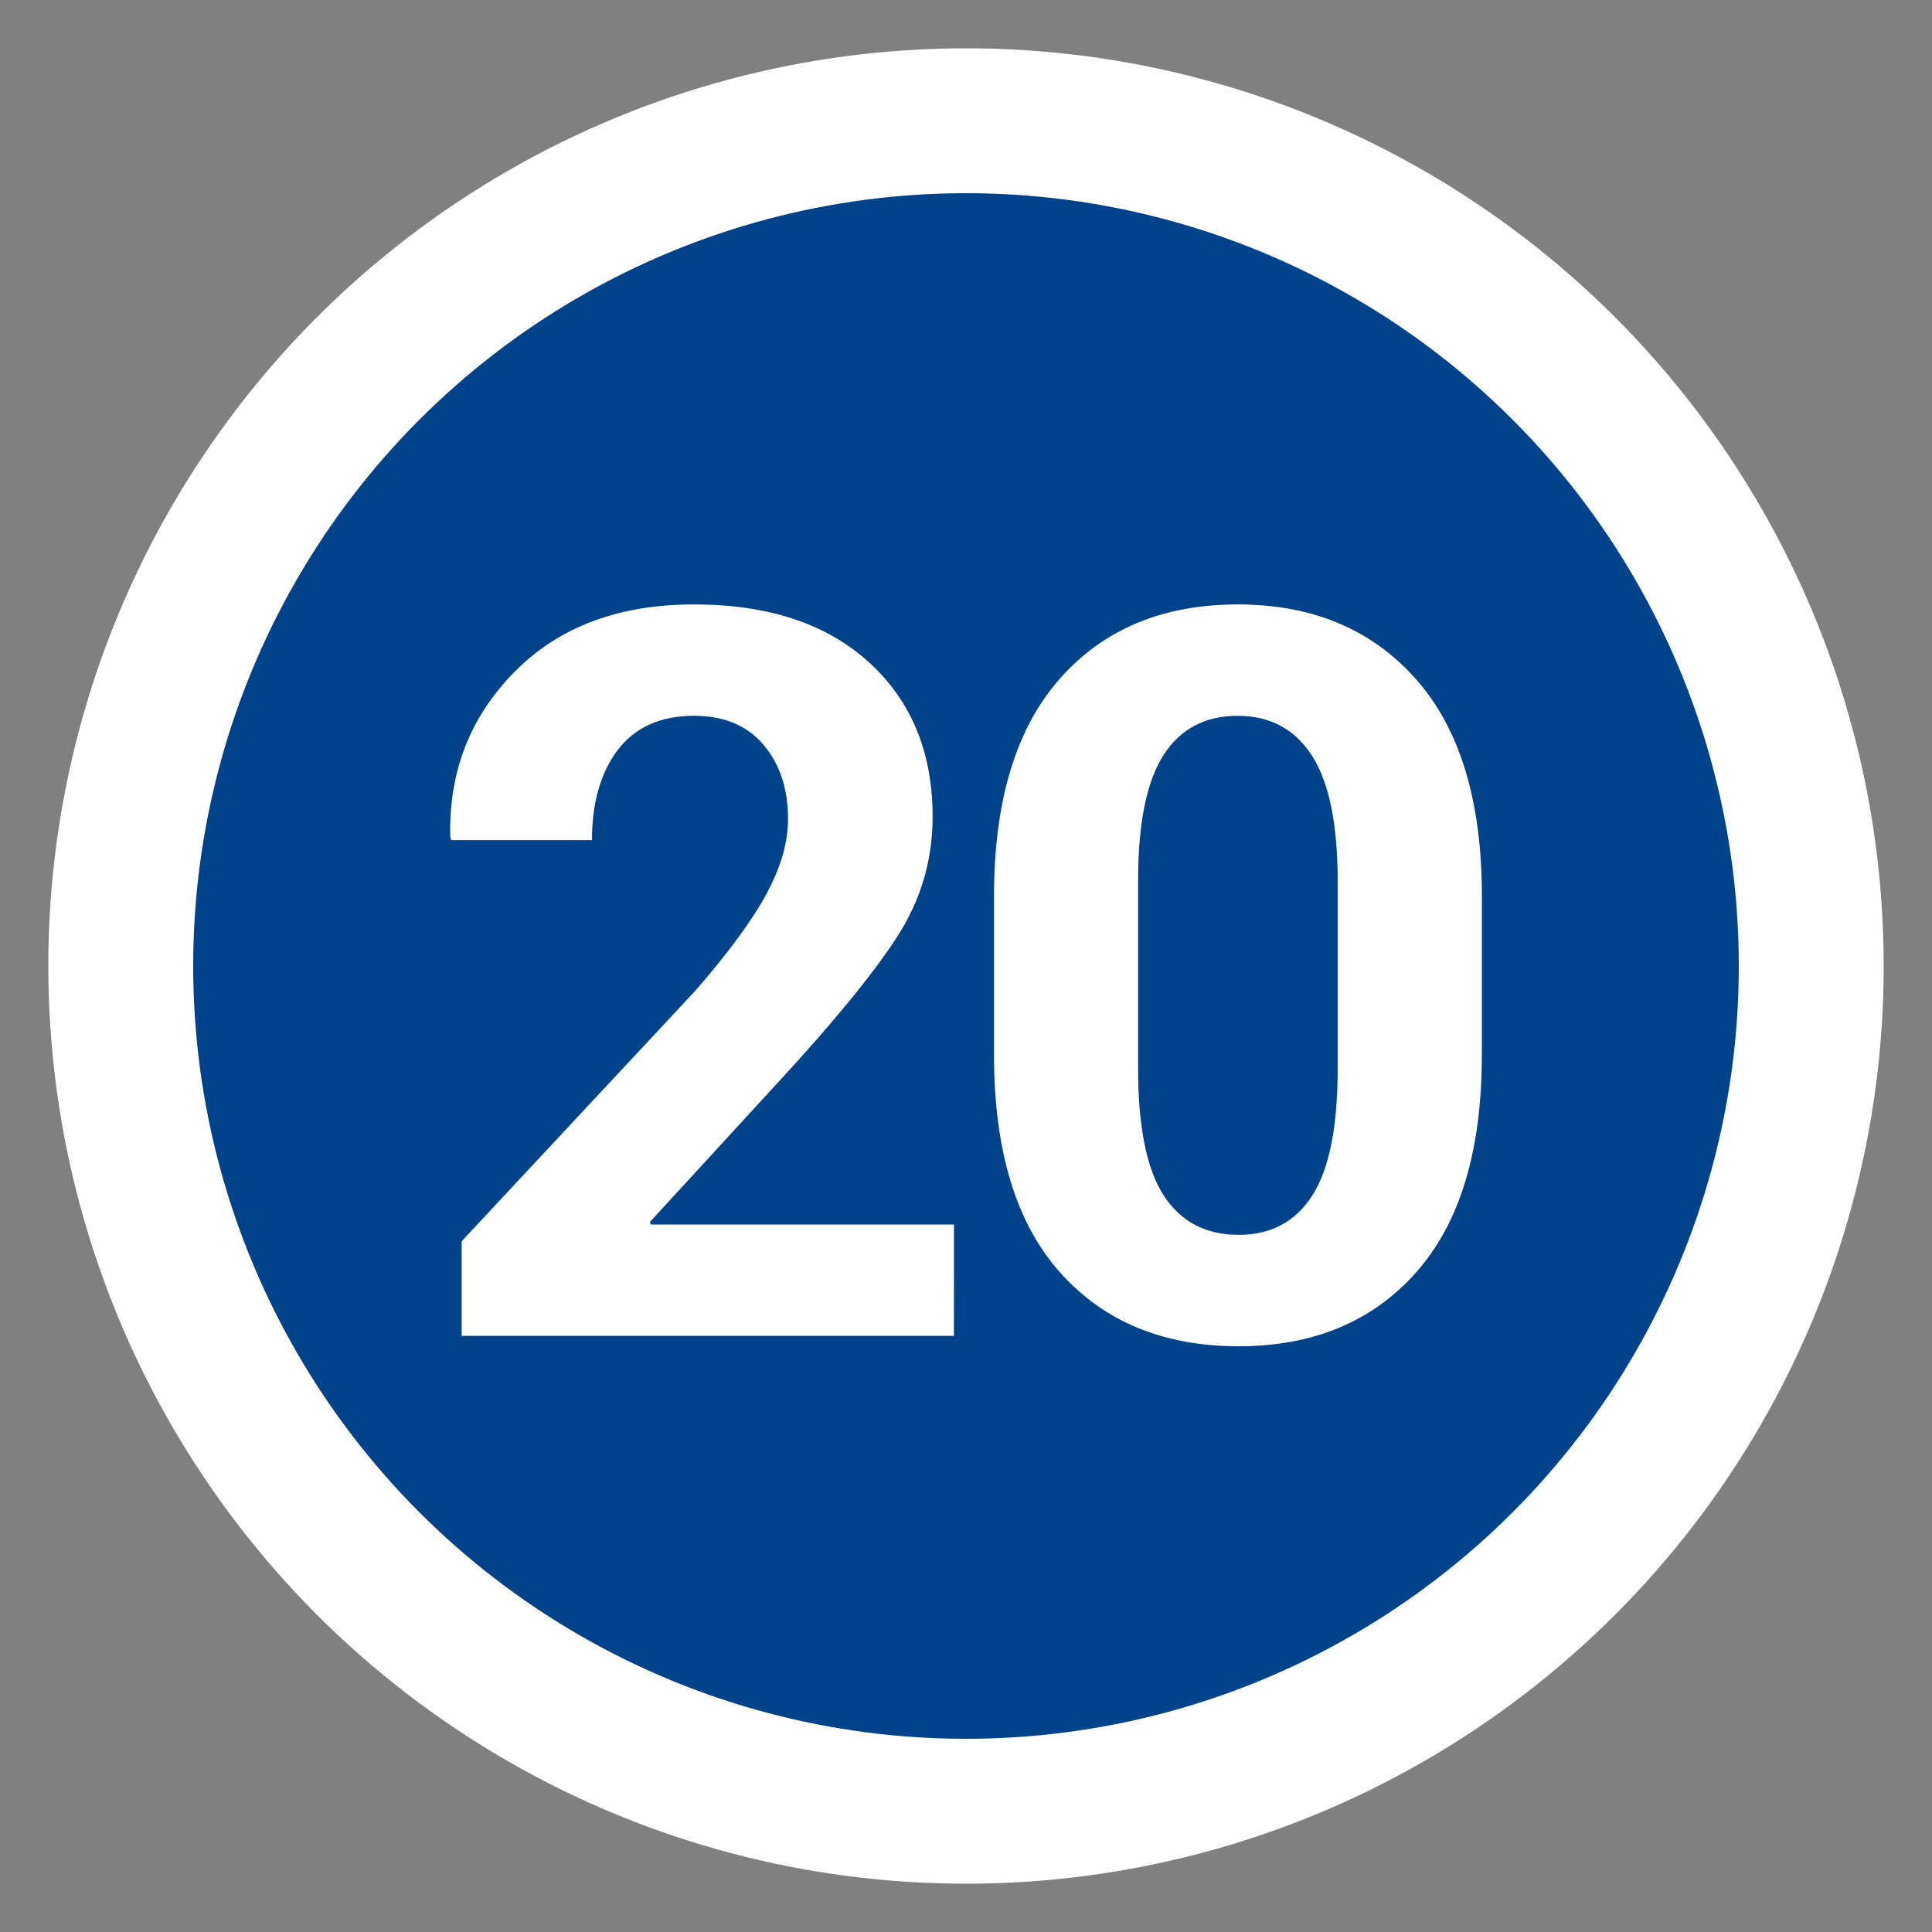
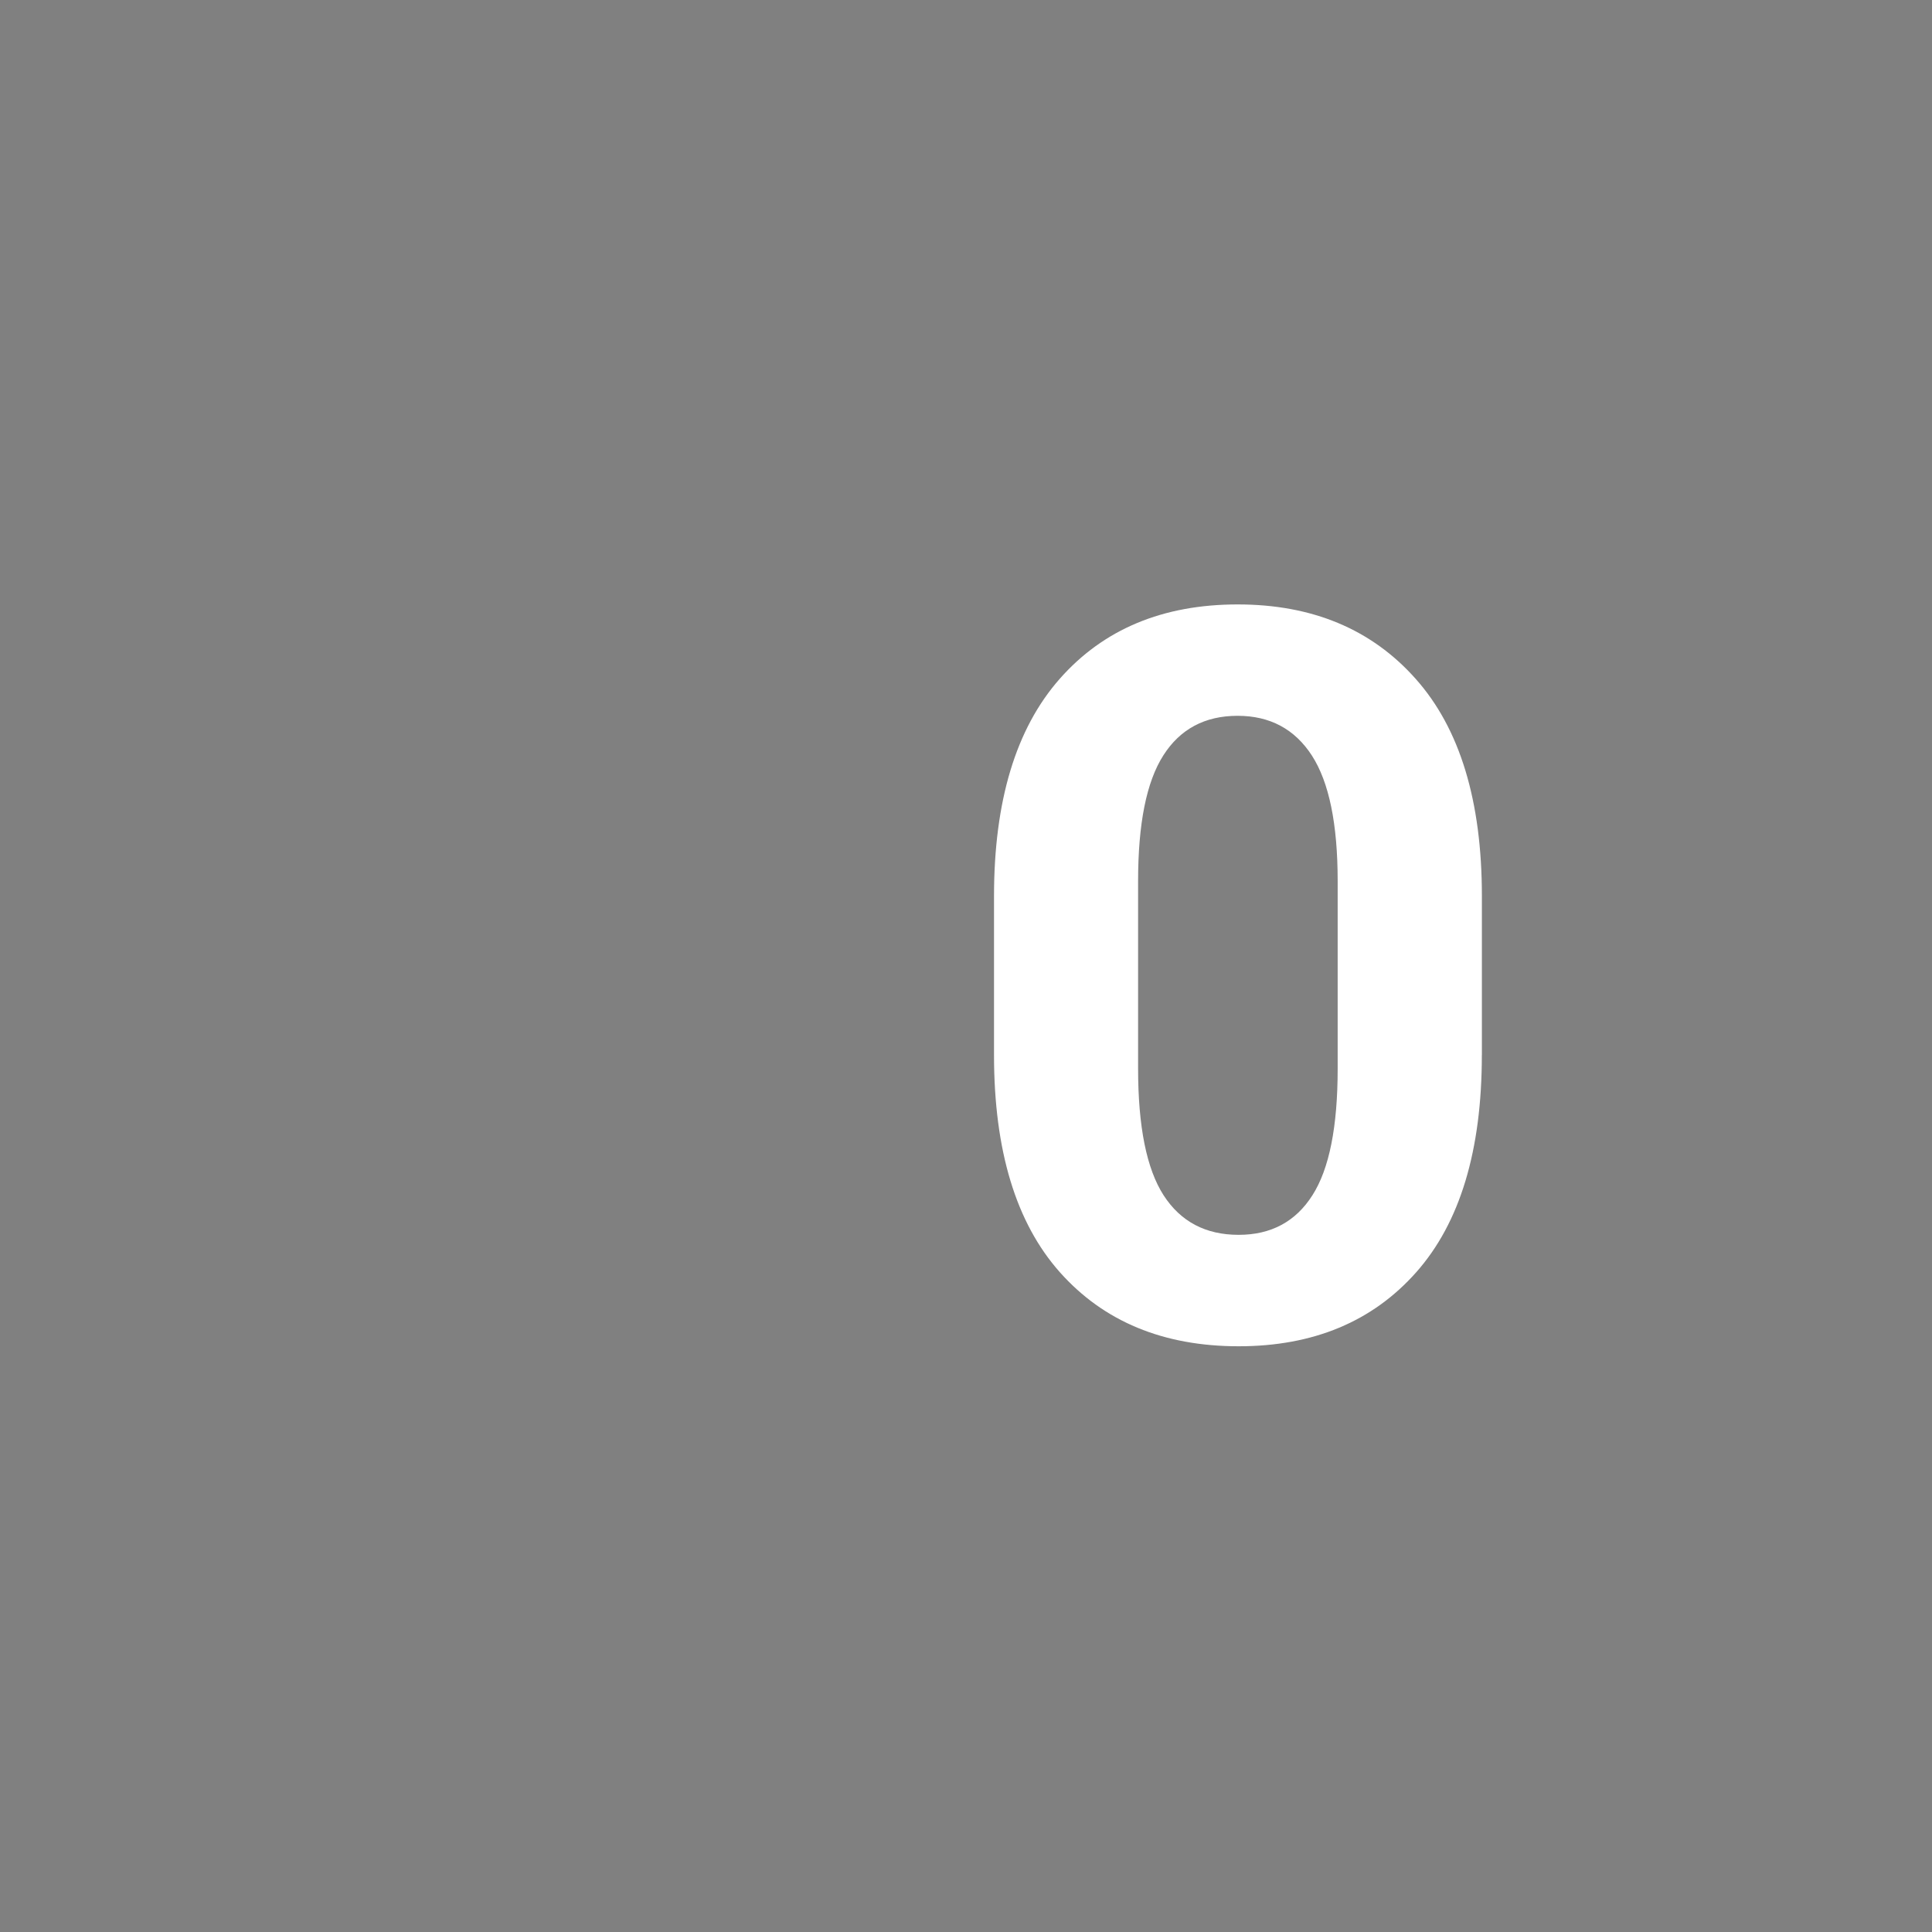
<svg xmlns="http://www.w3.org/2000/svg" version="1.1" id="Ebene_1" x="0px" y="0px" width="40px" height="40px" viewBox="0 0 40 40" enable-background="new 0 0 40 40" xml:space="preserve">
  <rect x="0" y="0" width="40" height="40" fill="#808080" stroke="none" />
-   <circle fill="#FFFFFF" cx="20" cy="20" r="19" />
-   <circle fill="#00438A" cx="20" cy="20" r="16" />
-   <rect y="11.656" fill="none" width="40" height="18.671" />
  <g enable-background="new    ">
-     <path fill="#FFFFFF" d="M19.75,27.658H9.558v-1.959l4.83-5.178c0.697-0.8,1.193-1.476,1.487-2.025   c0.294-0.55,0.441-1.061,0.441-1.533c0-0.628-0.169-1.143-0.508-1.543c-0.338-0.399-0.818-0.6-1.44-0.6   c-0.69,0-1.215,0.234-1.574,0.702c-0.358,0.469-0.538,1.093-0.538,1.872H9.343l-0.021-0.062c-0.034-1.346,0.408-2.486,1.328-3.419   c0.919-0.934,2.158-1.399,3.717-1.399c1.538,0,2.746,0.399,3.625,1.199c0.878,0.8,1.317,1.866,1.317,3.199   c0,0.902-0.248,1.734-0.743,2.497c-0.496,0.762-1.314,1.762-2.456,2.999L13.455,25.3l0.021,0.052h6.275L19.75,27.658L19.75,27.658z   " />
    <path fill="#FFFFFF" d="M30.68,21.844c0,1.977-0.453,3.475-1.359,4.497c-0.905,1.021-2.131,1.532-3.676,1.532   c-1.559,0-2.793-0.512-3.701-1.532c-0.909-1.022-1.364-2.521-1.364-4.497v-3.291c0-1.969,0.453-3.468,1.358-4.496   c0.905-1.029,2.136-1.543,3.687-1.543c1.545,0,2.774,0.514,3.687,1.543c0.914,1.028,1.369,2.527,1.369,4.496V21.844L30.68,21.844z    M27.695,18.242c0-1.182-0.178-2.048-0.533-2.598c-0.355-0.549-0.869-0.824-1.539-0.824c-0.676,0-1.189,0.273-1.537,0.819   c-0.35,0.547-0.523,1.414-0.523,2.603v3.882c0,1.202,0.176,2.076,0.528,2.623c0.353,0.546,0.87,0.819,1.554,0.819   c0.67,0,1.18-0.273,1.527-0.819c0.35-0.547,0.523-1.421,0.523-2.623V18.242z" />
  </g>
</svg>